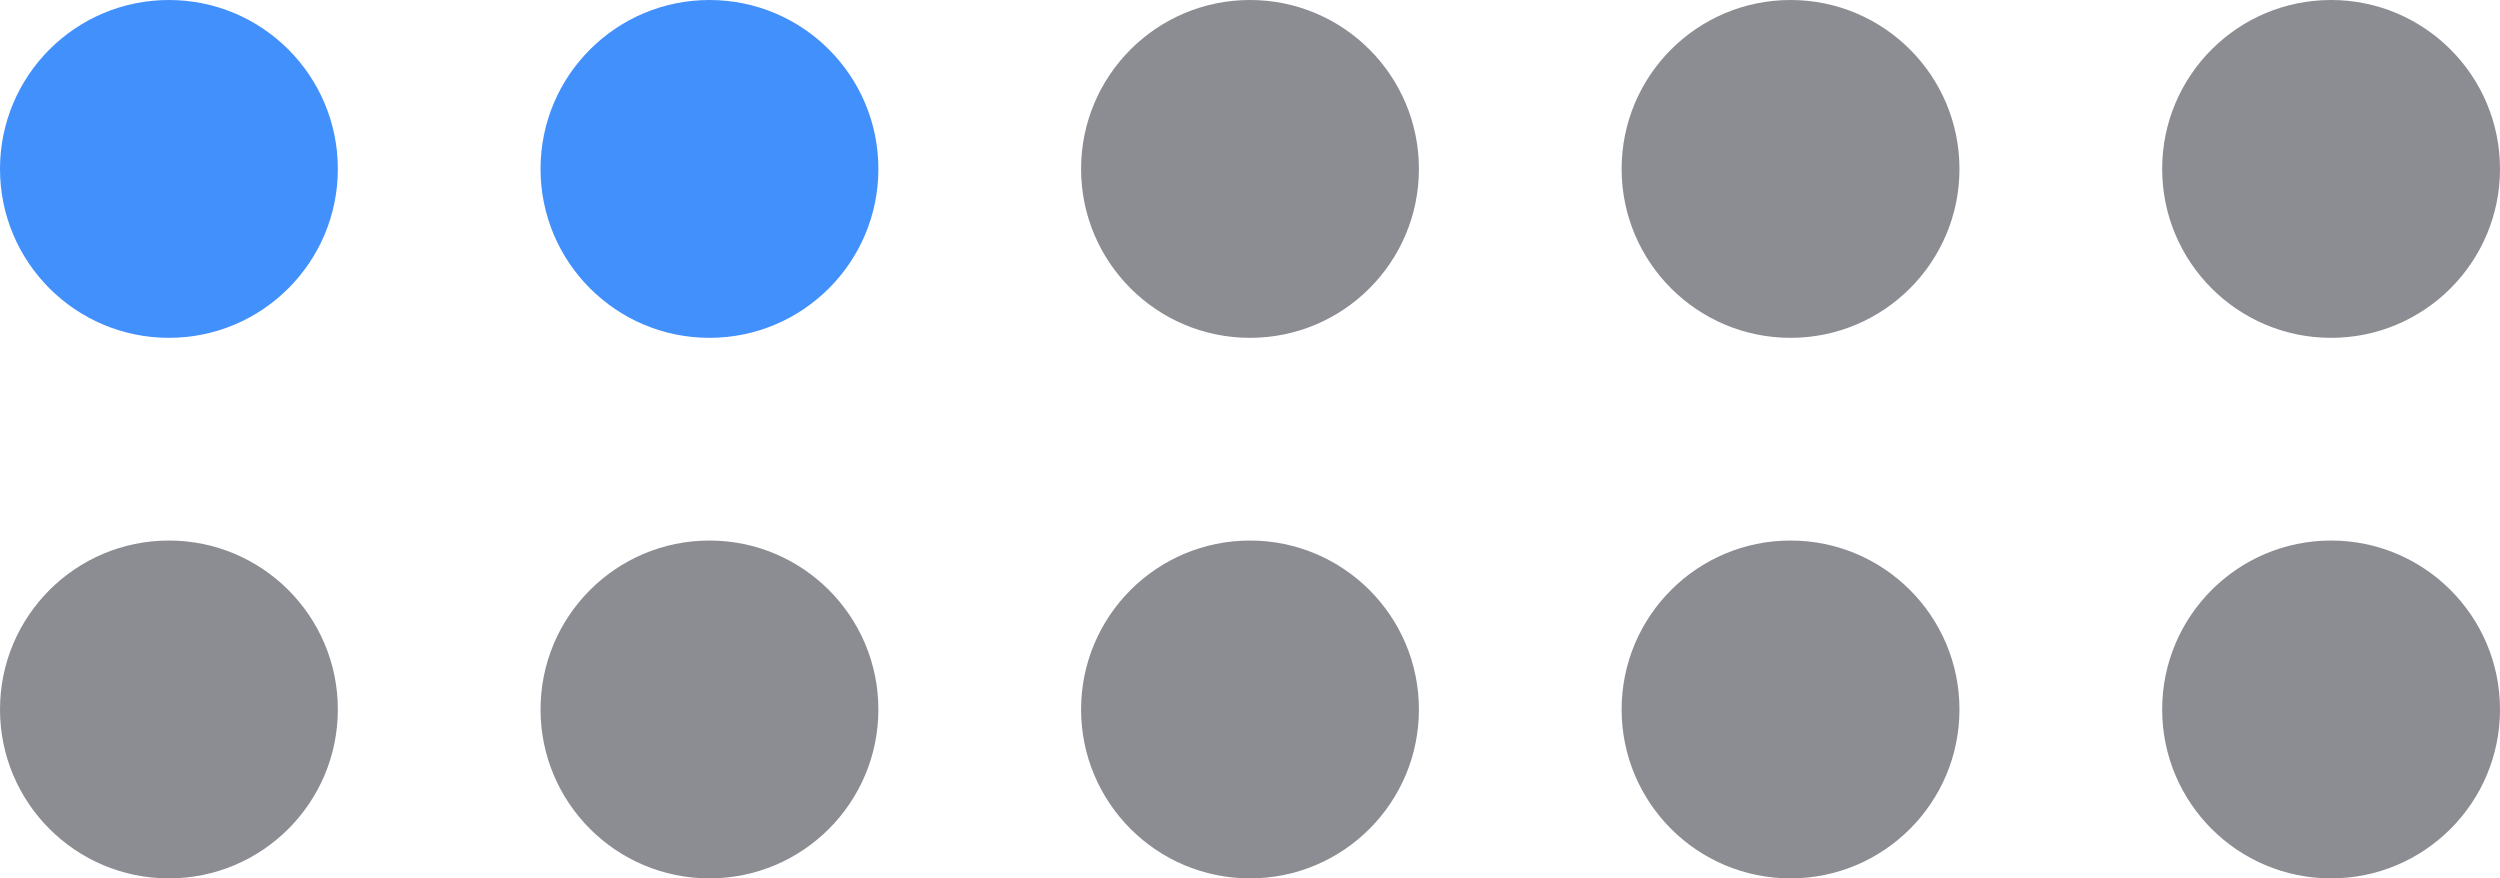
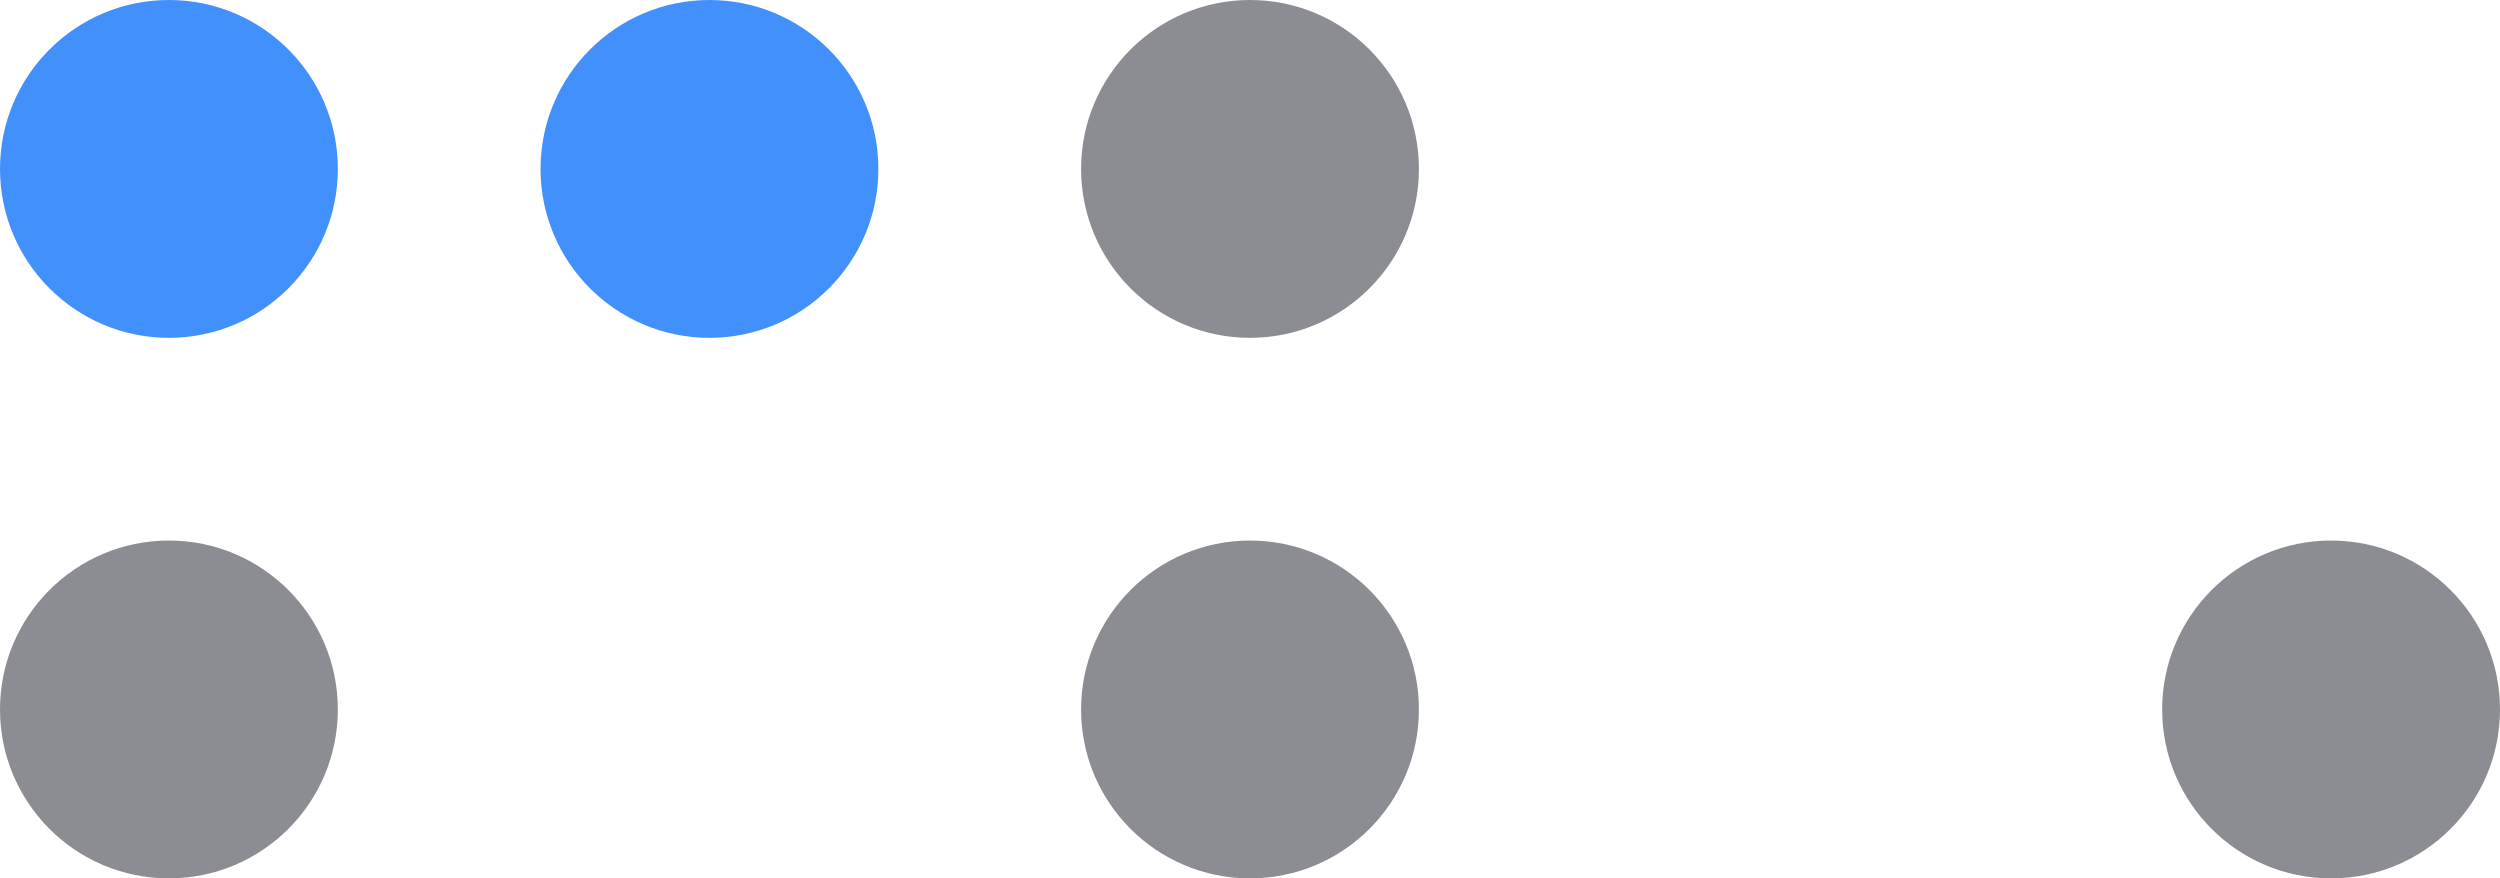
<svg xmlns="http://www.w3.org/2000/svg" width="37" height="13" viewBox="0 0 37 13" fill="none">
  <circle cx="2.5" cy="2.5" r="2.5" fill="#4190FC" />
  <circle cx="10.5" cy="2.5" r="2.5" fill="#4190FC" />
  <circle cx="18.5" cy="2.5" r="2.5" fill="#3E414C" fill-opacity="0.6" />
-   <circle cx="26.5" cy="2.5" r="2.5" fill="#3E414C" fill-opacity="0.6" />
-   <circle cx="34.5" cy="2.5" r="2.5" fill="#3E414C" fill-opacity="0.6" />
  <circle cx="2.5" cy="10.5" r="2.5" fill="#3E414C" fill-opacity="0.6" />
-   <circle cx="10.5" cy="10.5" r="2.5" fill="#3E414C" fill-opacity="0.6" />
  <circle cx="18.5" cy="10.5" r="2.5" fill="#3E414C" fill-opacity="0.6" />
-   <circle cx="26.5" cy="10.5" r="2.5" fill="#3E414C" fill-opacity="0.6" />
  <circle cx="34.5" cy="10.5" r="2.5" fill="#3E414C" fill-opacity="0.6" />
</svg>